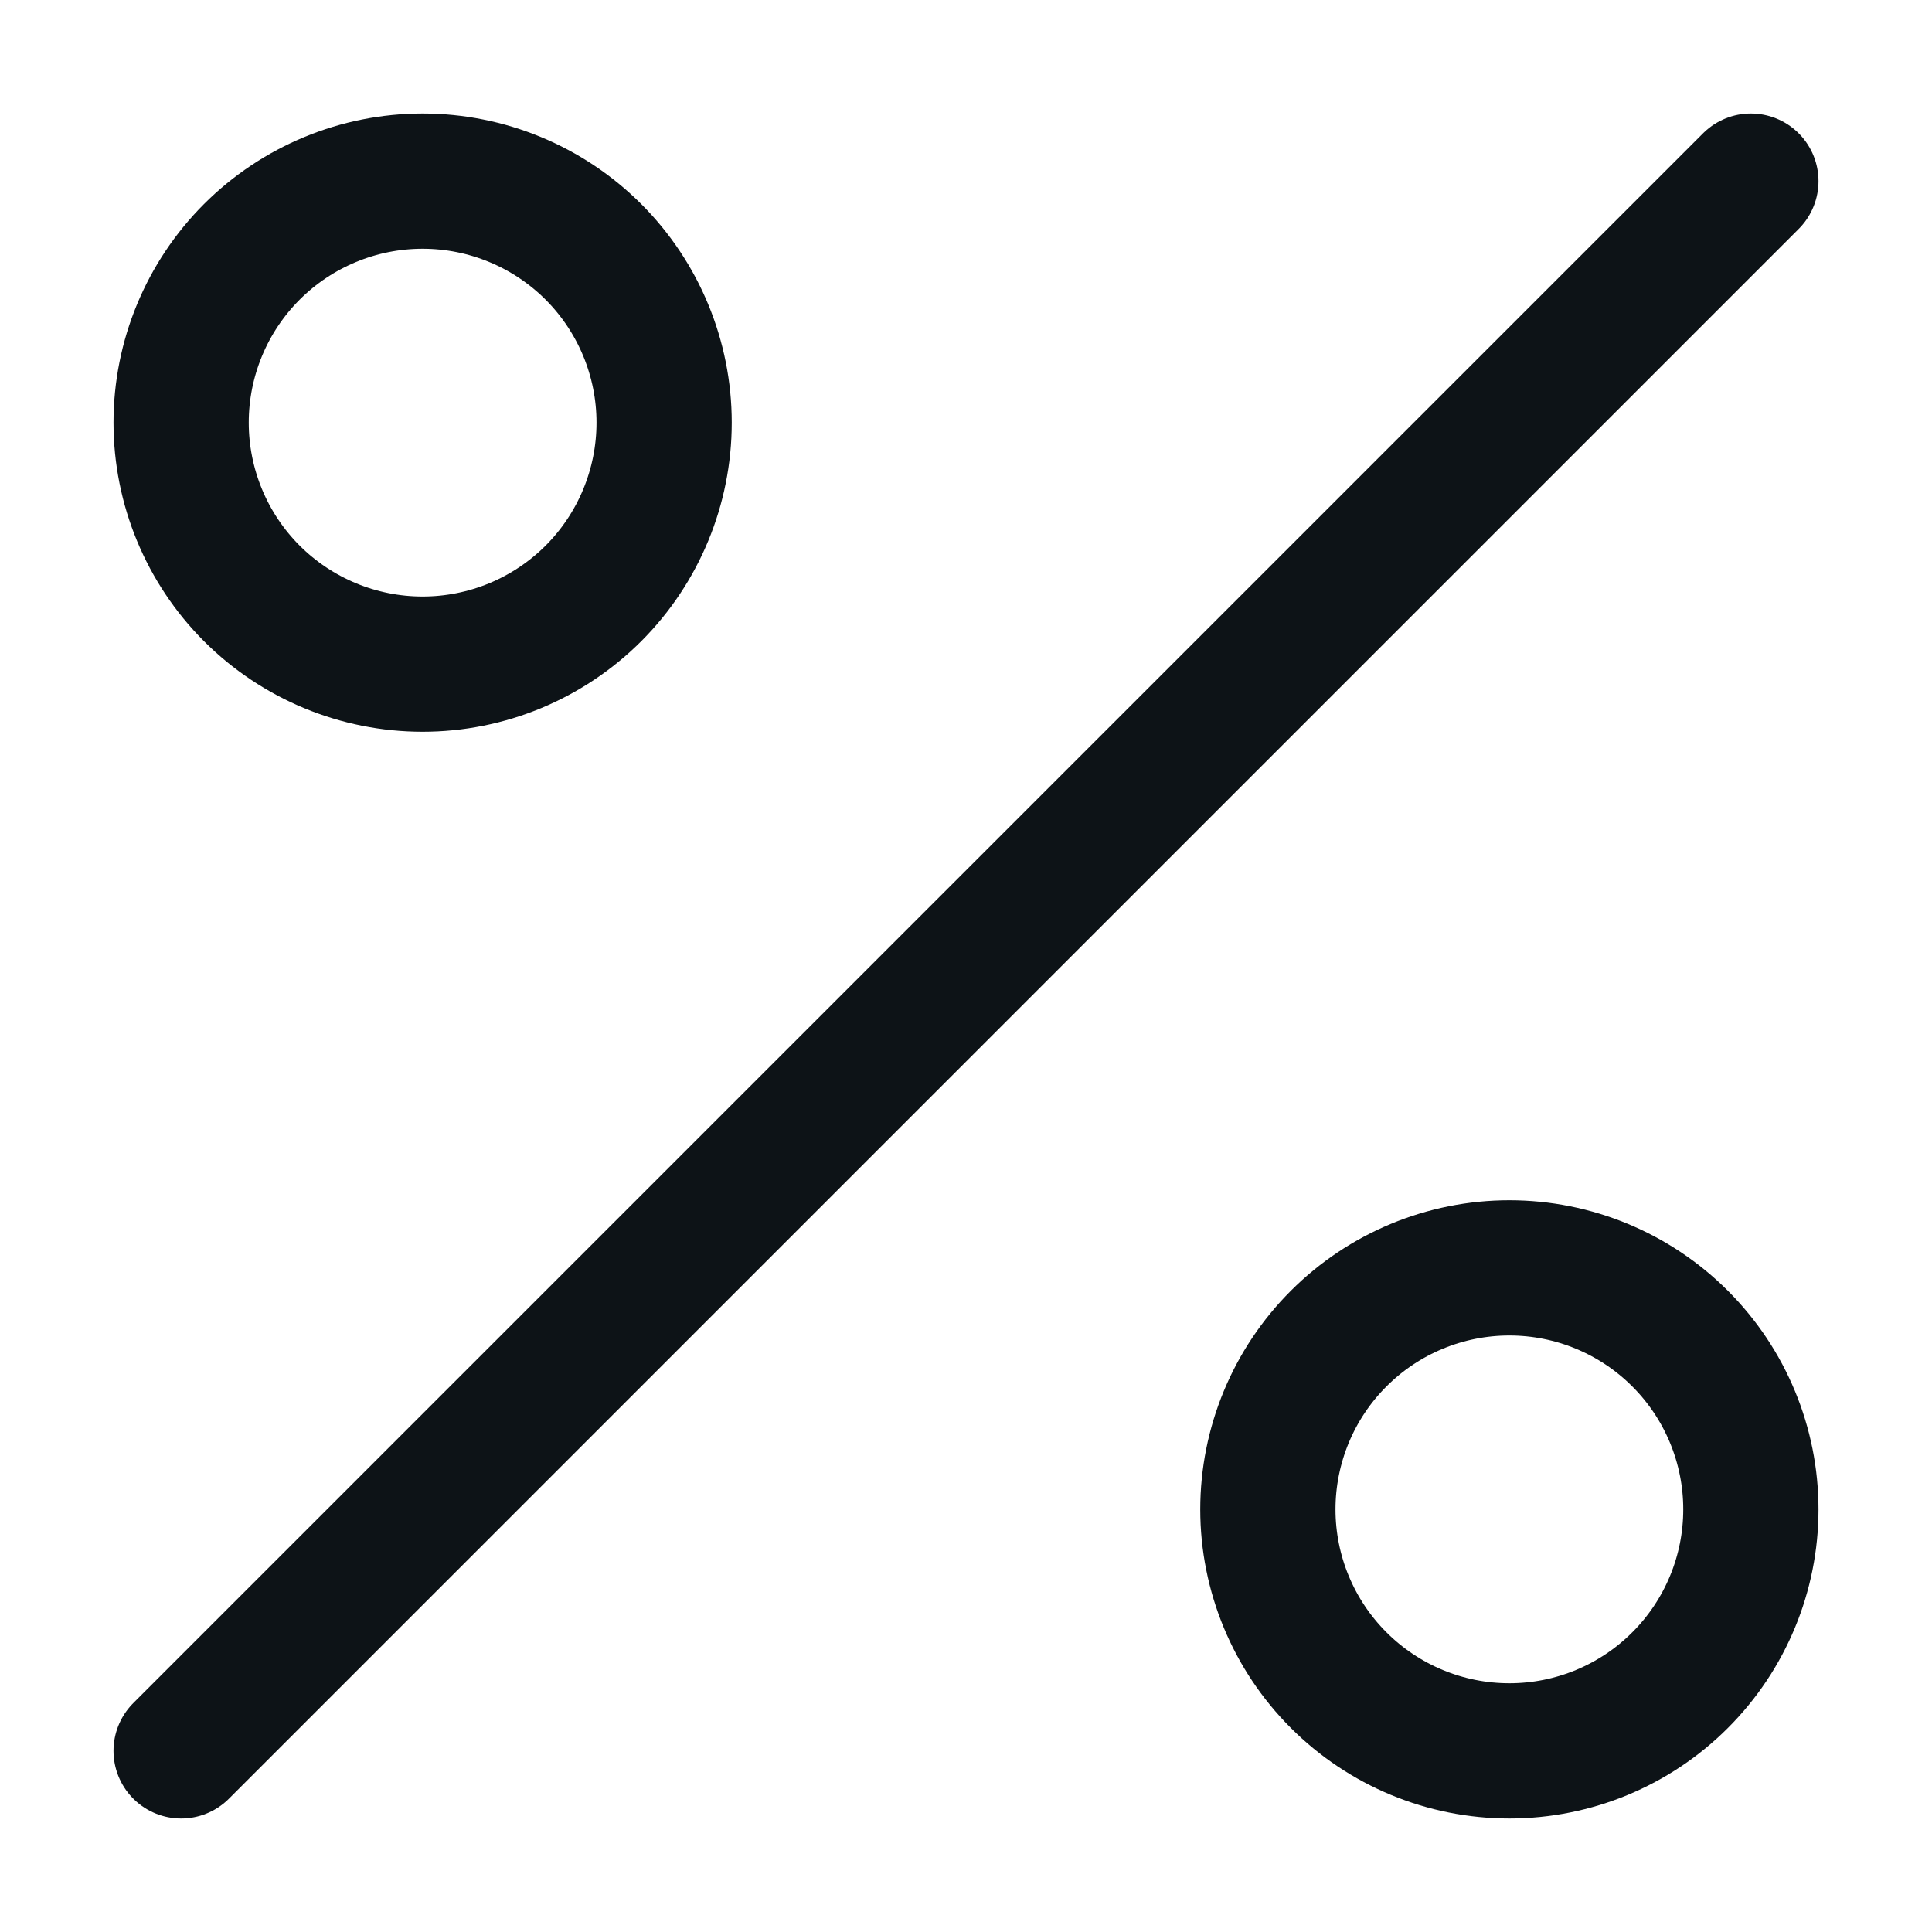
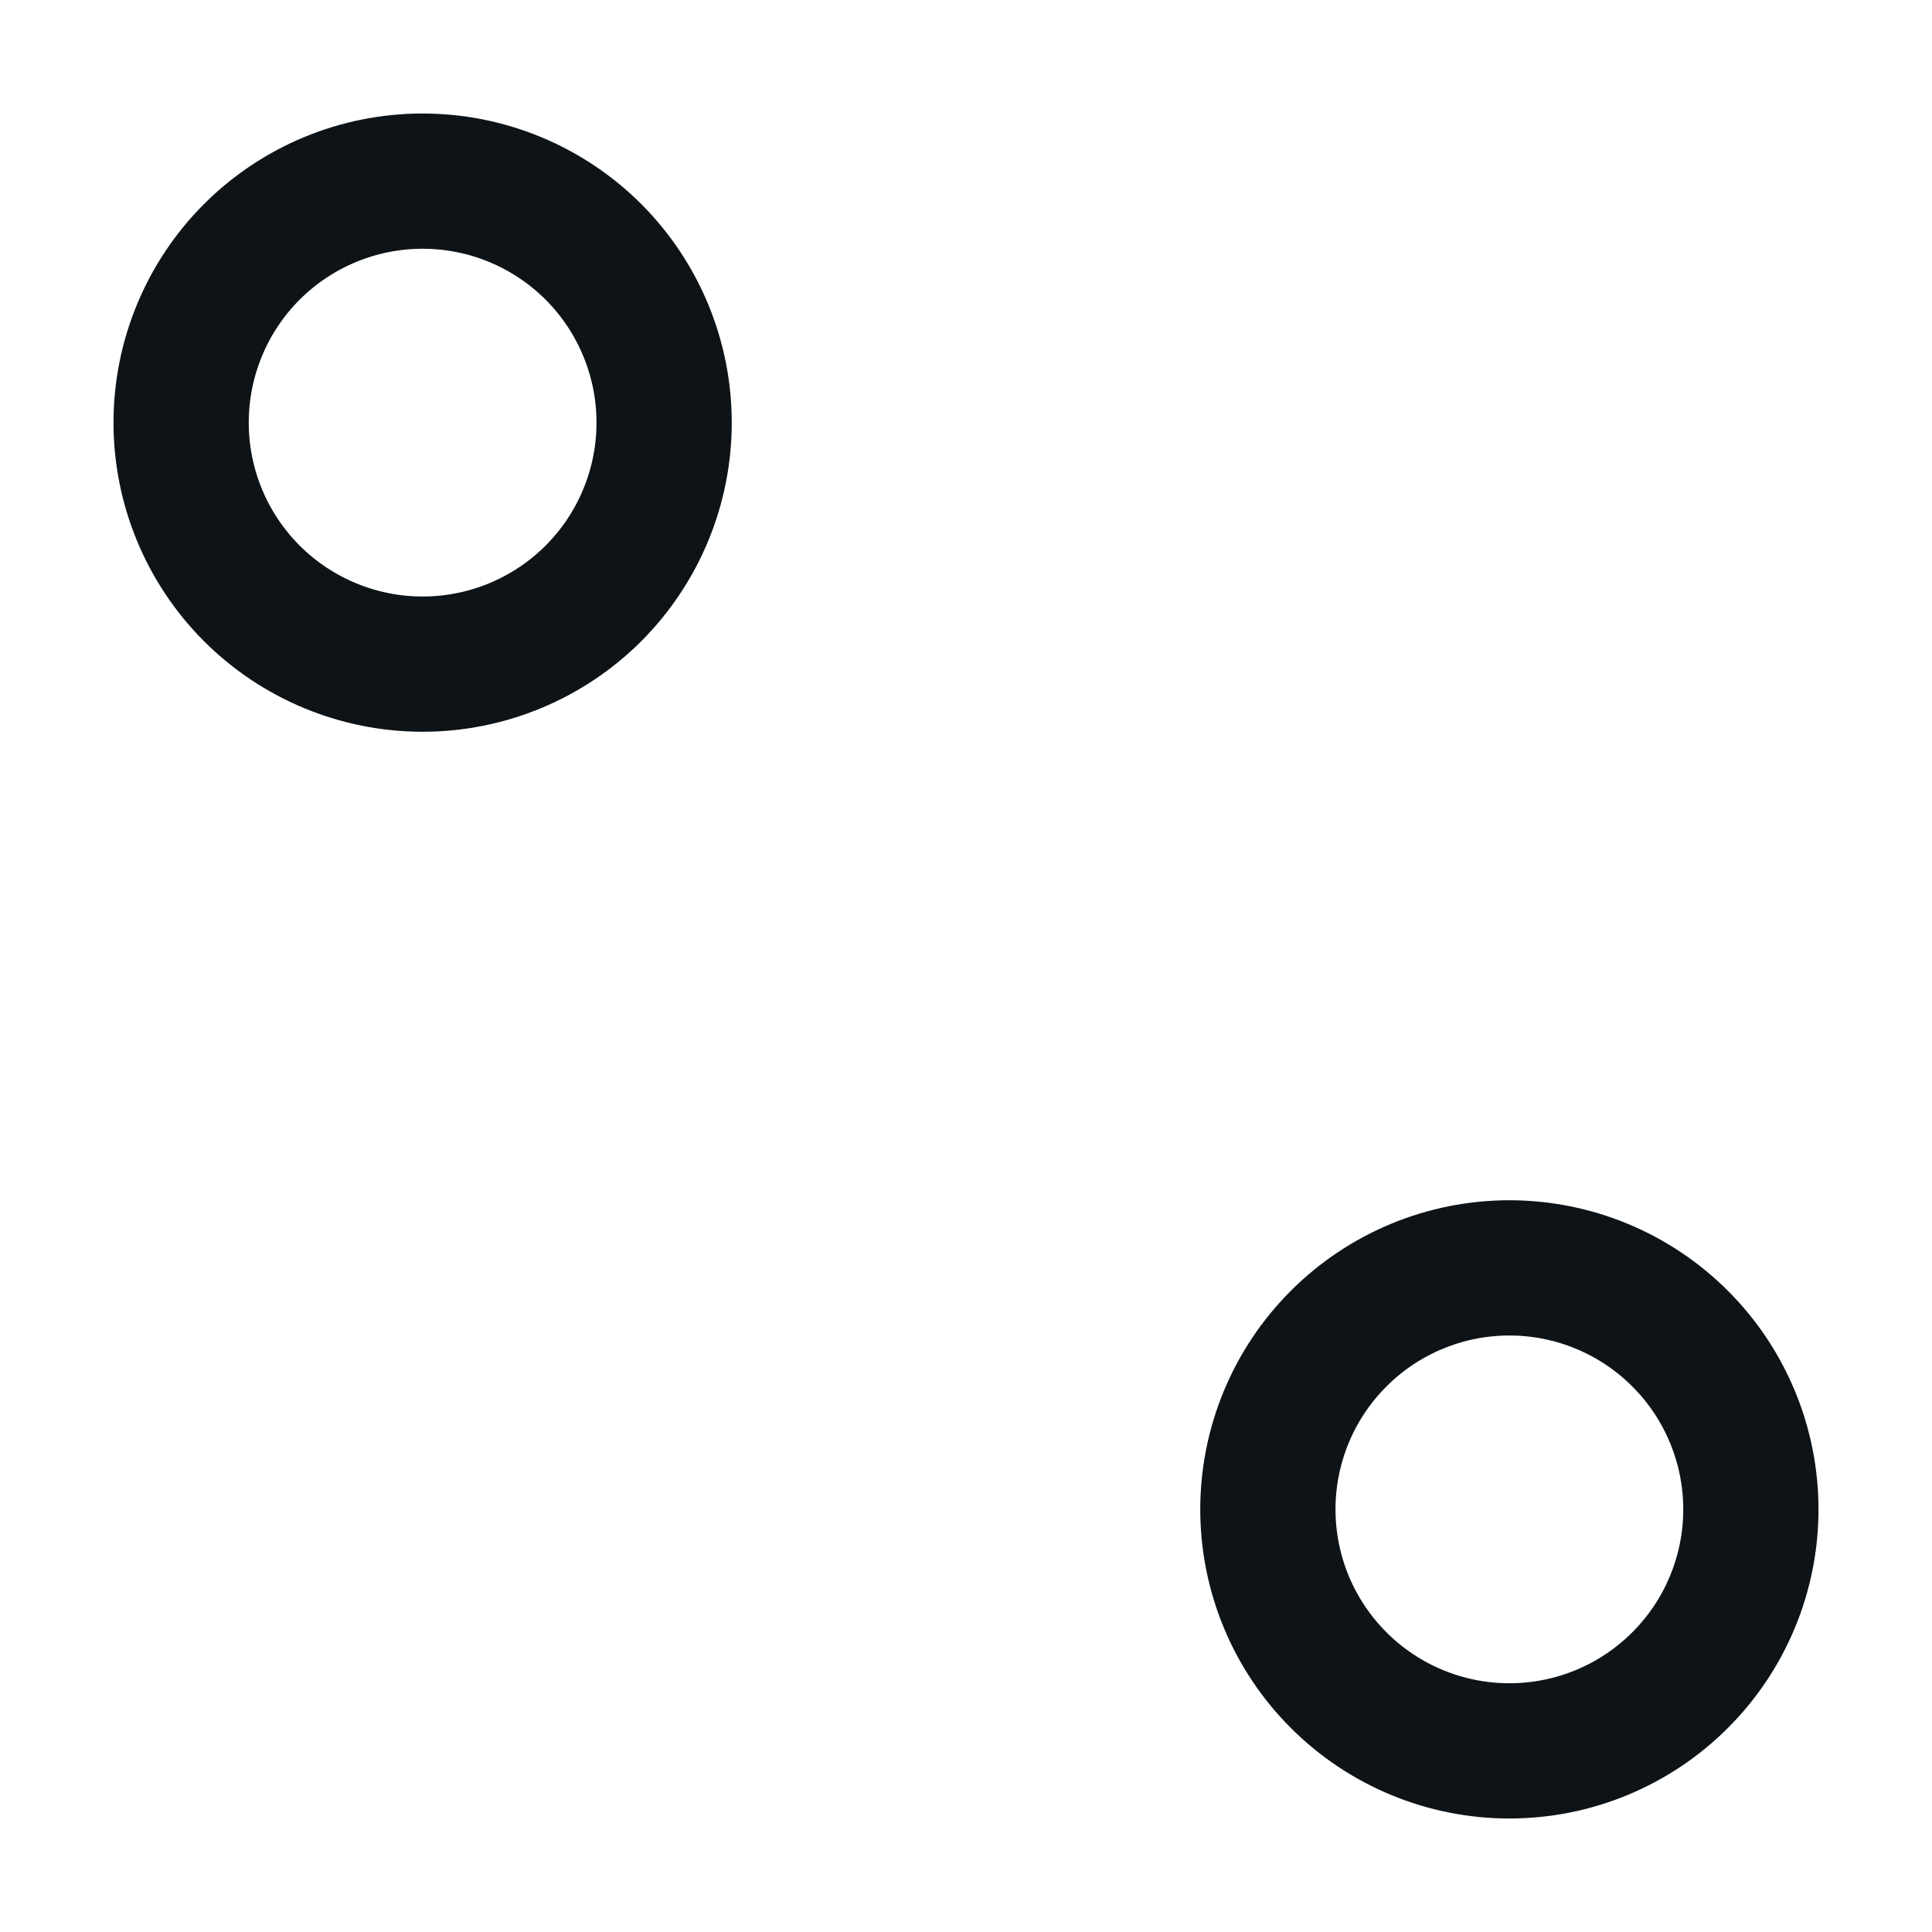
<svg xmlns="http://www.w3.org/2000/svg" width="40" height="40" viewBox="0 0 40 40" fill="none">
-   <path d="M3.75 36.25L36.25 3.75L3.75 36.25Z" stroke="#0D1317" stroke-width="2.8" stroke-linecap="round" stroke-linejoin="round" />
  <path d="M26.25 31.25C26.25 32.576 26.777 33.848 27.715 34.785C28.652 35.723 29.924 36.25 31.25 36.25C32.576 36.25 33.848 35.723 34.785 34.785C35.723 33.848 36.25 32.576 36.25 31.25C36.25 29.924 35.723 28.652 34.785 27.715C33.848 26.777 32.576 26.25 31.25 26.25C29.924 26.25 28.652 26.777 27.715 27.715C26.777 28.652 26.25 29.924 26.25 31.25V31.25Z" stroke="#0D1317" stroke-width="2.8" stroke-linecap="round" stroke-linejoin="round" />
  <path d="M3.75 8.75C3.75 10.076 4.277 11.348 5.214 12.286C6.152 13.223 7.424 13.75 8.75 13.75C10.076 13.75 11.348 13.223 12.286 12.286C13.223 11.348 13.75 10.076 13.75 8.75C13.75 7.424 13.223 6.152 12.286 5.214C11.348 4.277 10.076 3.75 8.75 3.75C7.424 3.75 6.152 4.277 5.214 5.214C4.277 6.152 3.75 7.424 3.75 8.75V8.75Z" stroke="#0D1317" stroke-width="2.8" stroke-linecap="round" stroke-linejoin="round" />
</svg>